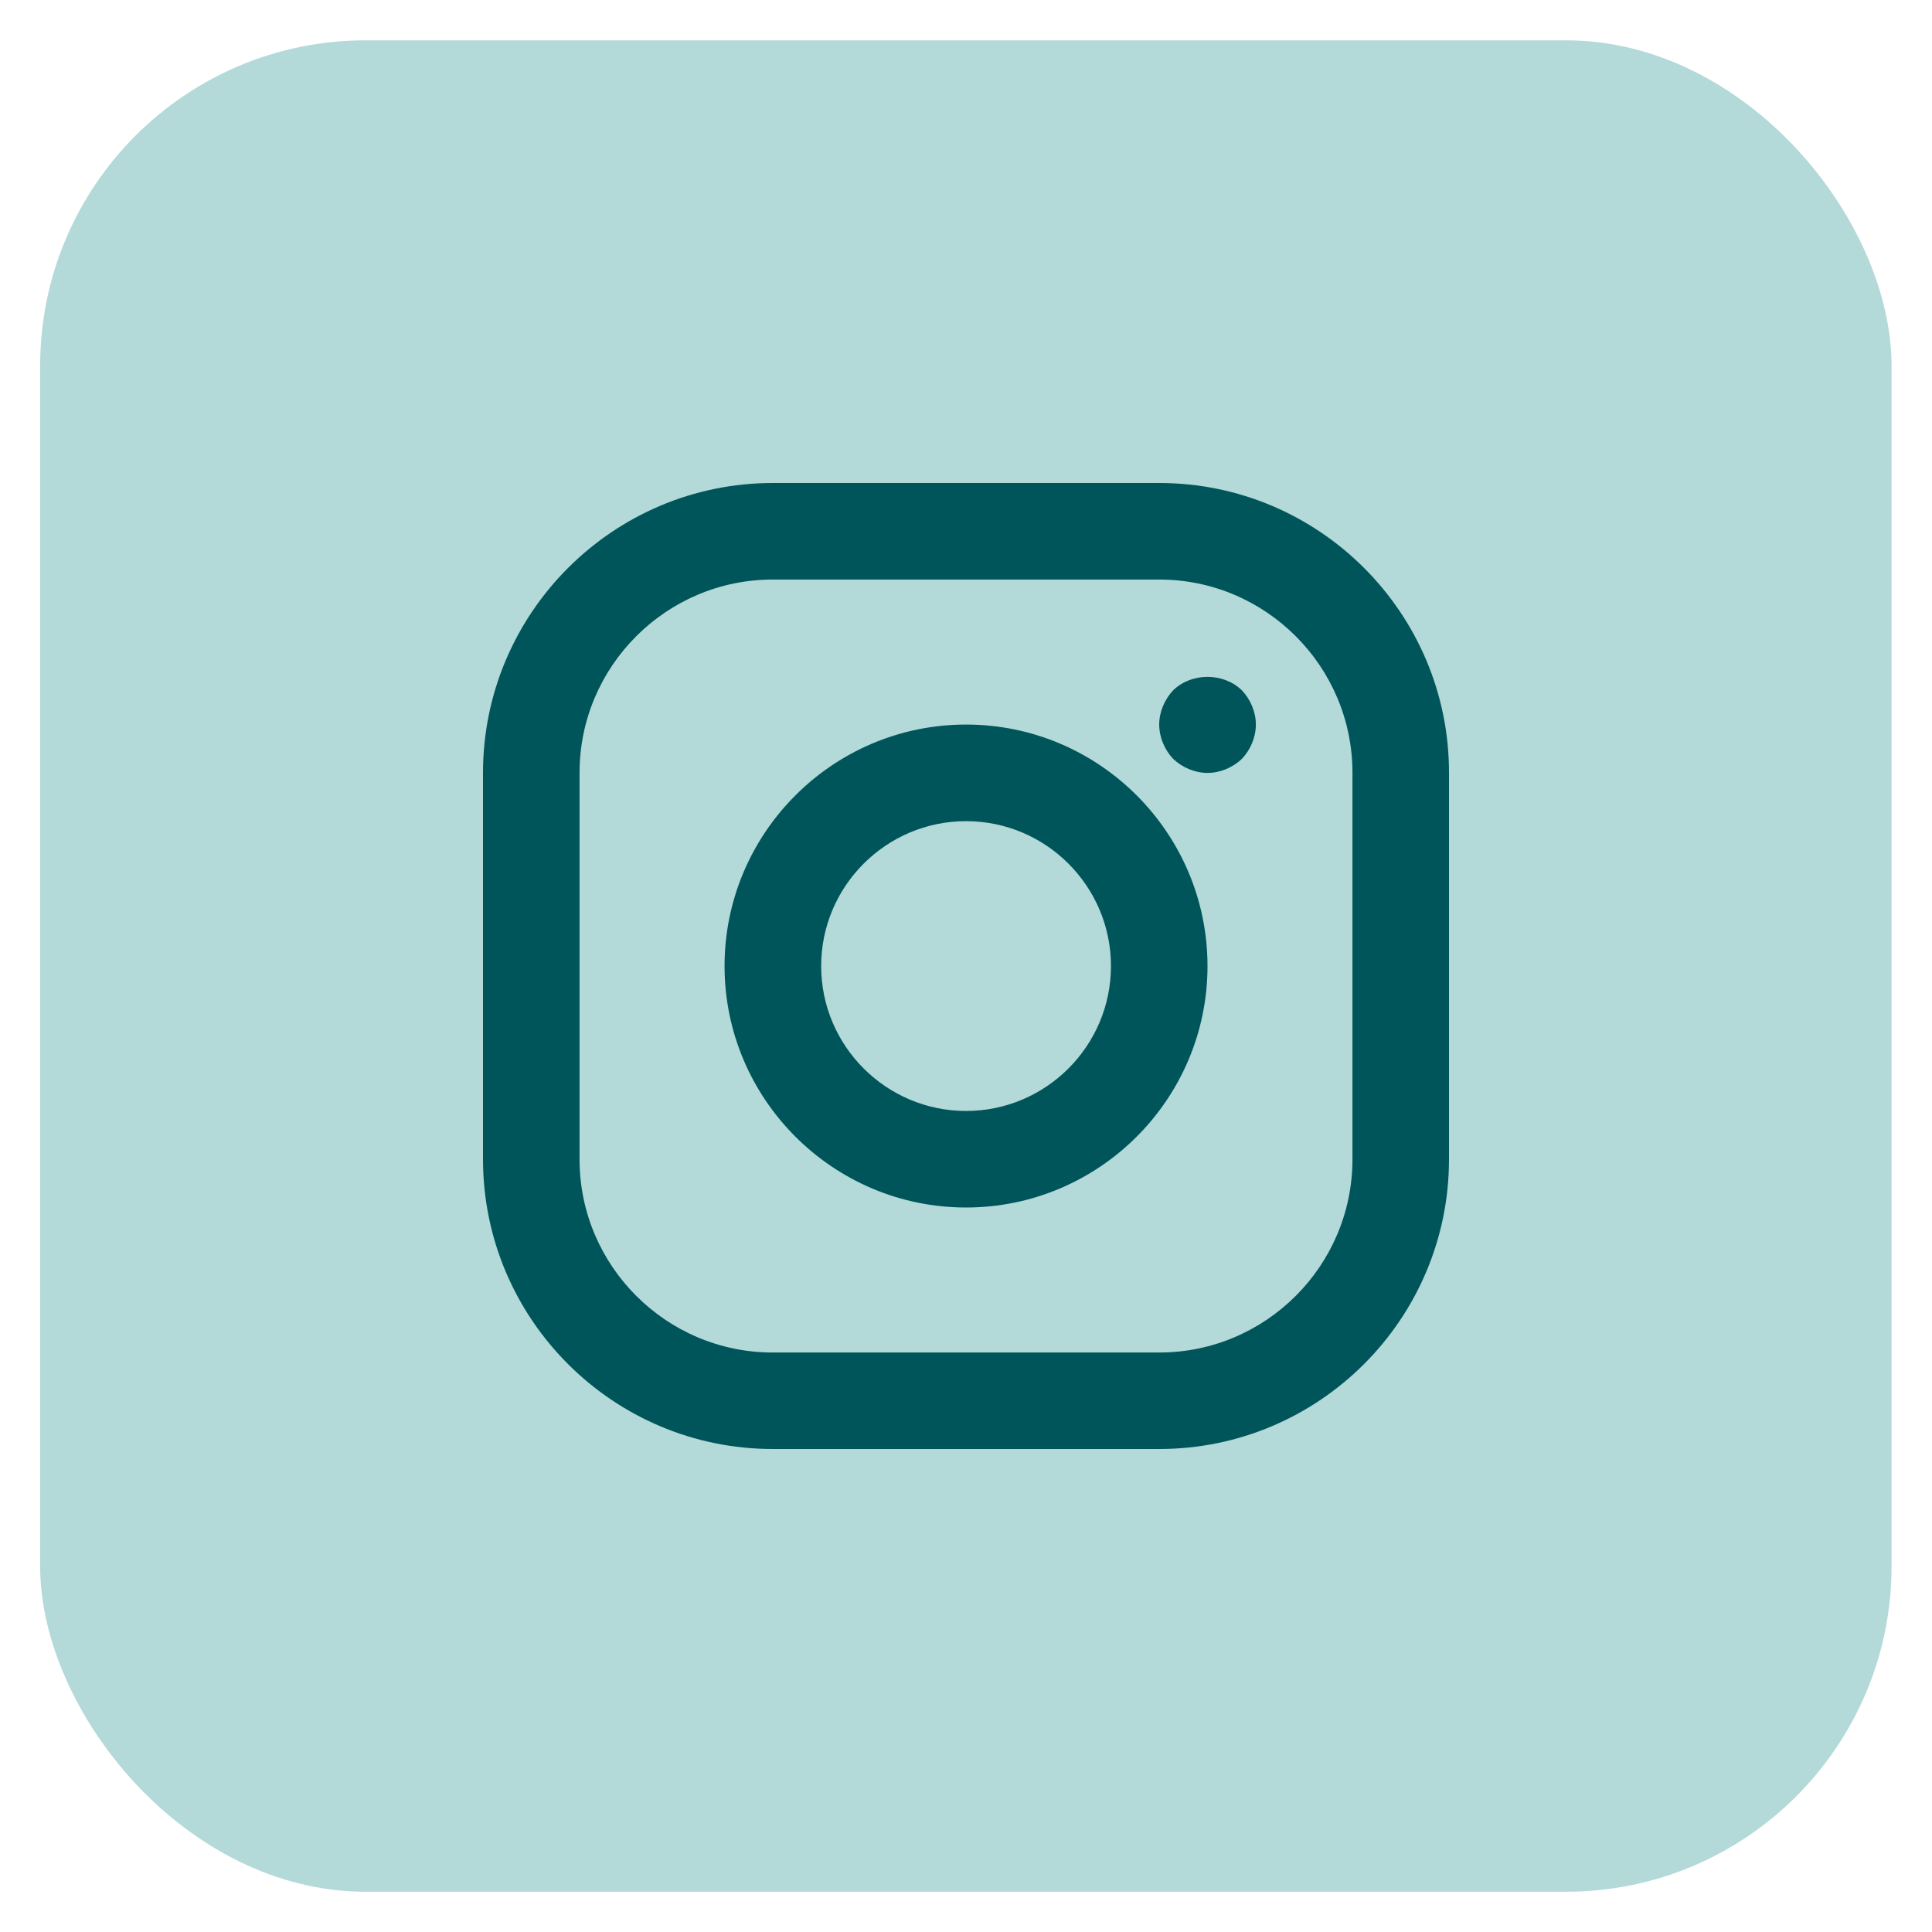
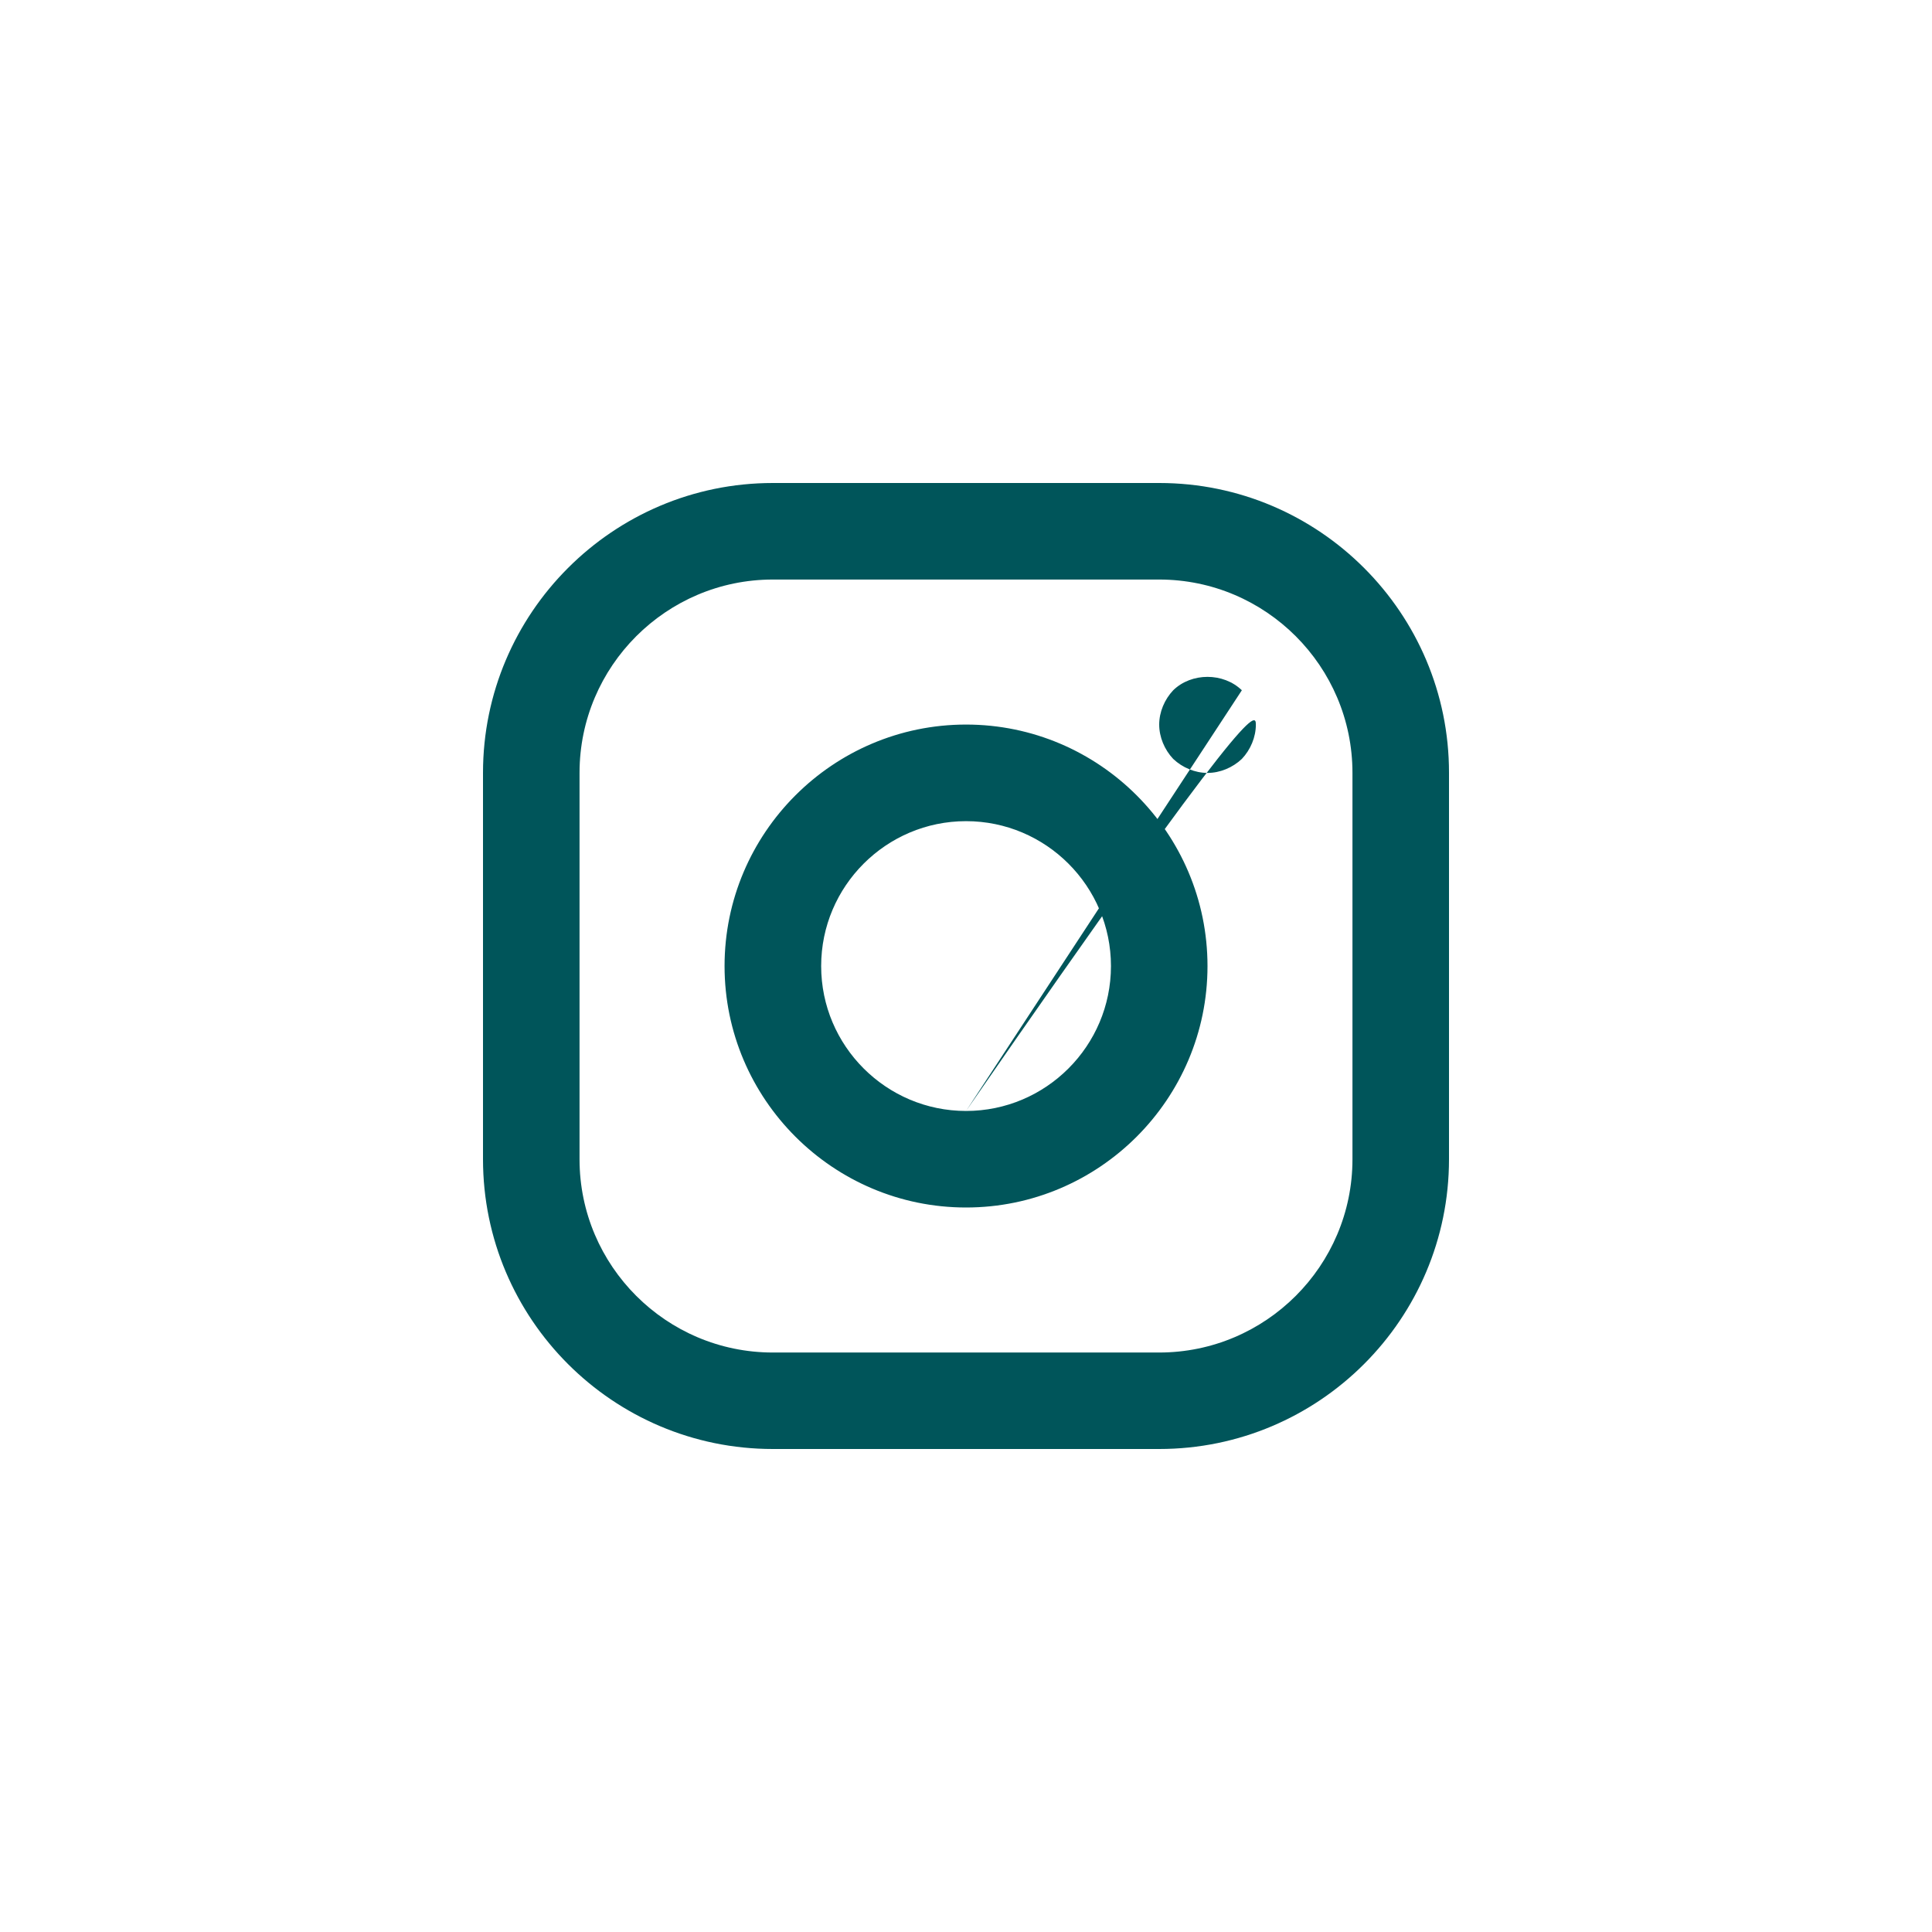
<svg xmlns="http://www.w3.org/2000/svg" width="32" height="32" viewBox="0 0 32 32" fill="none">
-   <rect x="0.665" y="0.668" width="30.665" height="30.665" rx="5.392" fill="#B3D9D9" />
-   <path d="M19.202 8H12.8C10.154 8 8 10.154 8 12.8V19.2C8 21.848 10.154 24 12.8 24H19.2C21.848 24 24 21.848 24 19.2V12.8C24.002 10.154 21.848 8 19.202 8ZM22.401 19.202C22.401 20.966 20.964 22.402 19.2 22.402H12.8C11.036 22.402 9.599 20.966 9.599 19.202V12.8C9.599 11.036 11.036 9.599 12.8 9.599H19.2C20.964 9.599 22.401 11.036 22.401 12.8V19.202ZM16.001 12.001C13.795 12.001 12.001 13.797 12.001 16.001C12.001 18.205 13.797 20 16.001 20C18.205 20 20 18.205 20 16.001C20 13.797 18.207 12.001 16.001 12.001ZM16.001 18.401C14.678 18.401 13.601 17.324 13.601 16.001C13.601 14.678 14.678 13.601 16.001 13.601C17.324 13.601 18.401 14.678 18.401 16.001C18.401 17.324 17.324 18.401 16.001 18.401ZM20.569 11.433C20.713 11.585 20.801 11.794 20.801 12.001C20.801 12.209 20.713 12.418 20.569 12.57C20.417 12.714 20.208 12.802 20 12.802C19.793 12.802 19.584 12.714 19.432 12.57C19.288 12.418 19.2 12.209 19.2 12.001C19.2 11.794 19.288 11.585 19.432 11.433C19.735 11.137 20.264 11.137 20.569 11.433Z" fill="#00555A" />
+   <path d="M19.202 8H12.8C10.154 8 8 10.154 8 12.8V19.2C8 21.848 10.154 24 12.8 24H19.2C21.848 24 24 21.848 24 19.2V12.8C24.002 10.154 21.848 8 19.202 8ZM22.401 19.202C22.401 20.966 20.964 22.402 19.2 22.402H12.8C11.036 22.402 9.599 20.966 9.599 19.202V12.8C9.599 11.036 11.036 9.599 12.8 9.599H19.2C20.964 9.599 22.401 11.036 22.401 12.8V19.202ZM16.001 12.001C13.795 12.001 12.001 13.797 12.001 16.001C12.001 18.205 13.797 20 16.001 20C18.205 20 20 18.205 20 16.001C20 13.797 18.207 12.001 16.001 12.001ZM16.001 18.401C14.678 18.401 13.601 17.324 13.601 16.001C13.601 14.678 14.678 13.601 16.001 13.601C17.324 13.601 18.401 14.678 18.401 16.001C18.401 17.324 17.324 18.401 16.001 18.401ZC20.713 11.585 20.801 11.794 20.801 12.001C20.801 12.209 20.713 12.418 20.569 12.57C20.417 12.714 20.208 12.802 20 12.802C19.793 12.802 19.584 12.714 19.432 12.57C19.288 12.418 19.2 12.209 19.2 12.001C19.2 11.794 19.288 11.585 19.432 11.433C19.735 11.137 20.264 11.137 20.569 11.433Z" fill="#00555A" />
</svg>